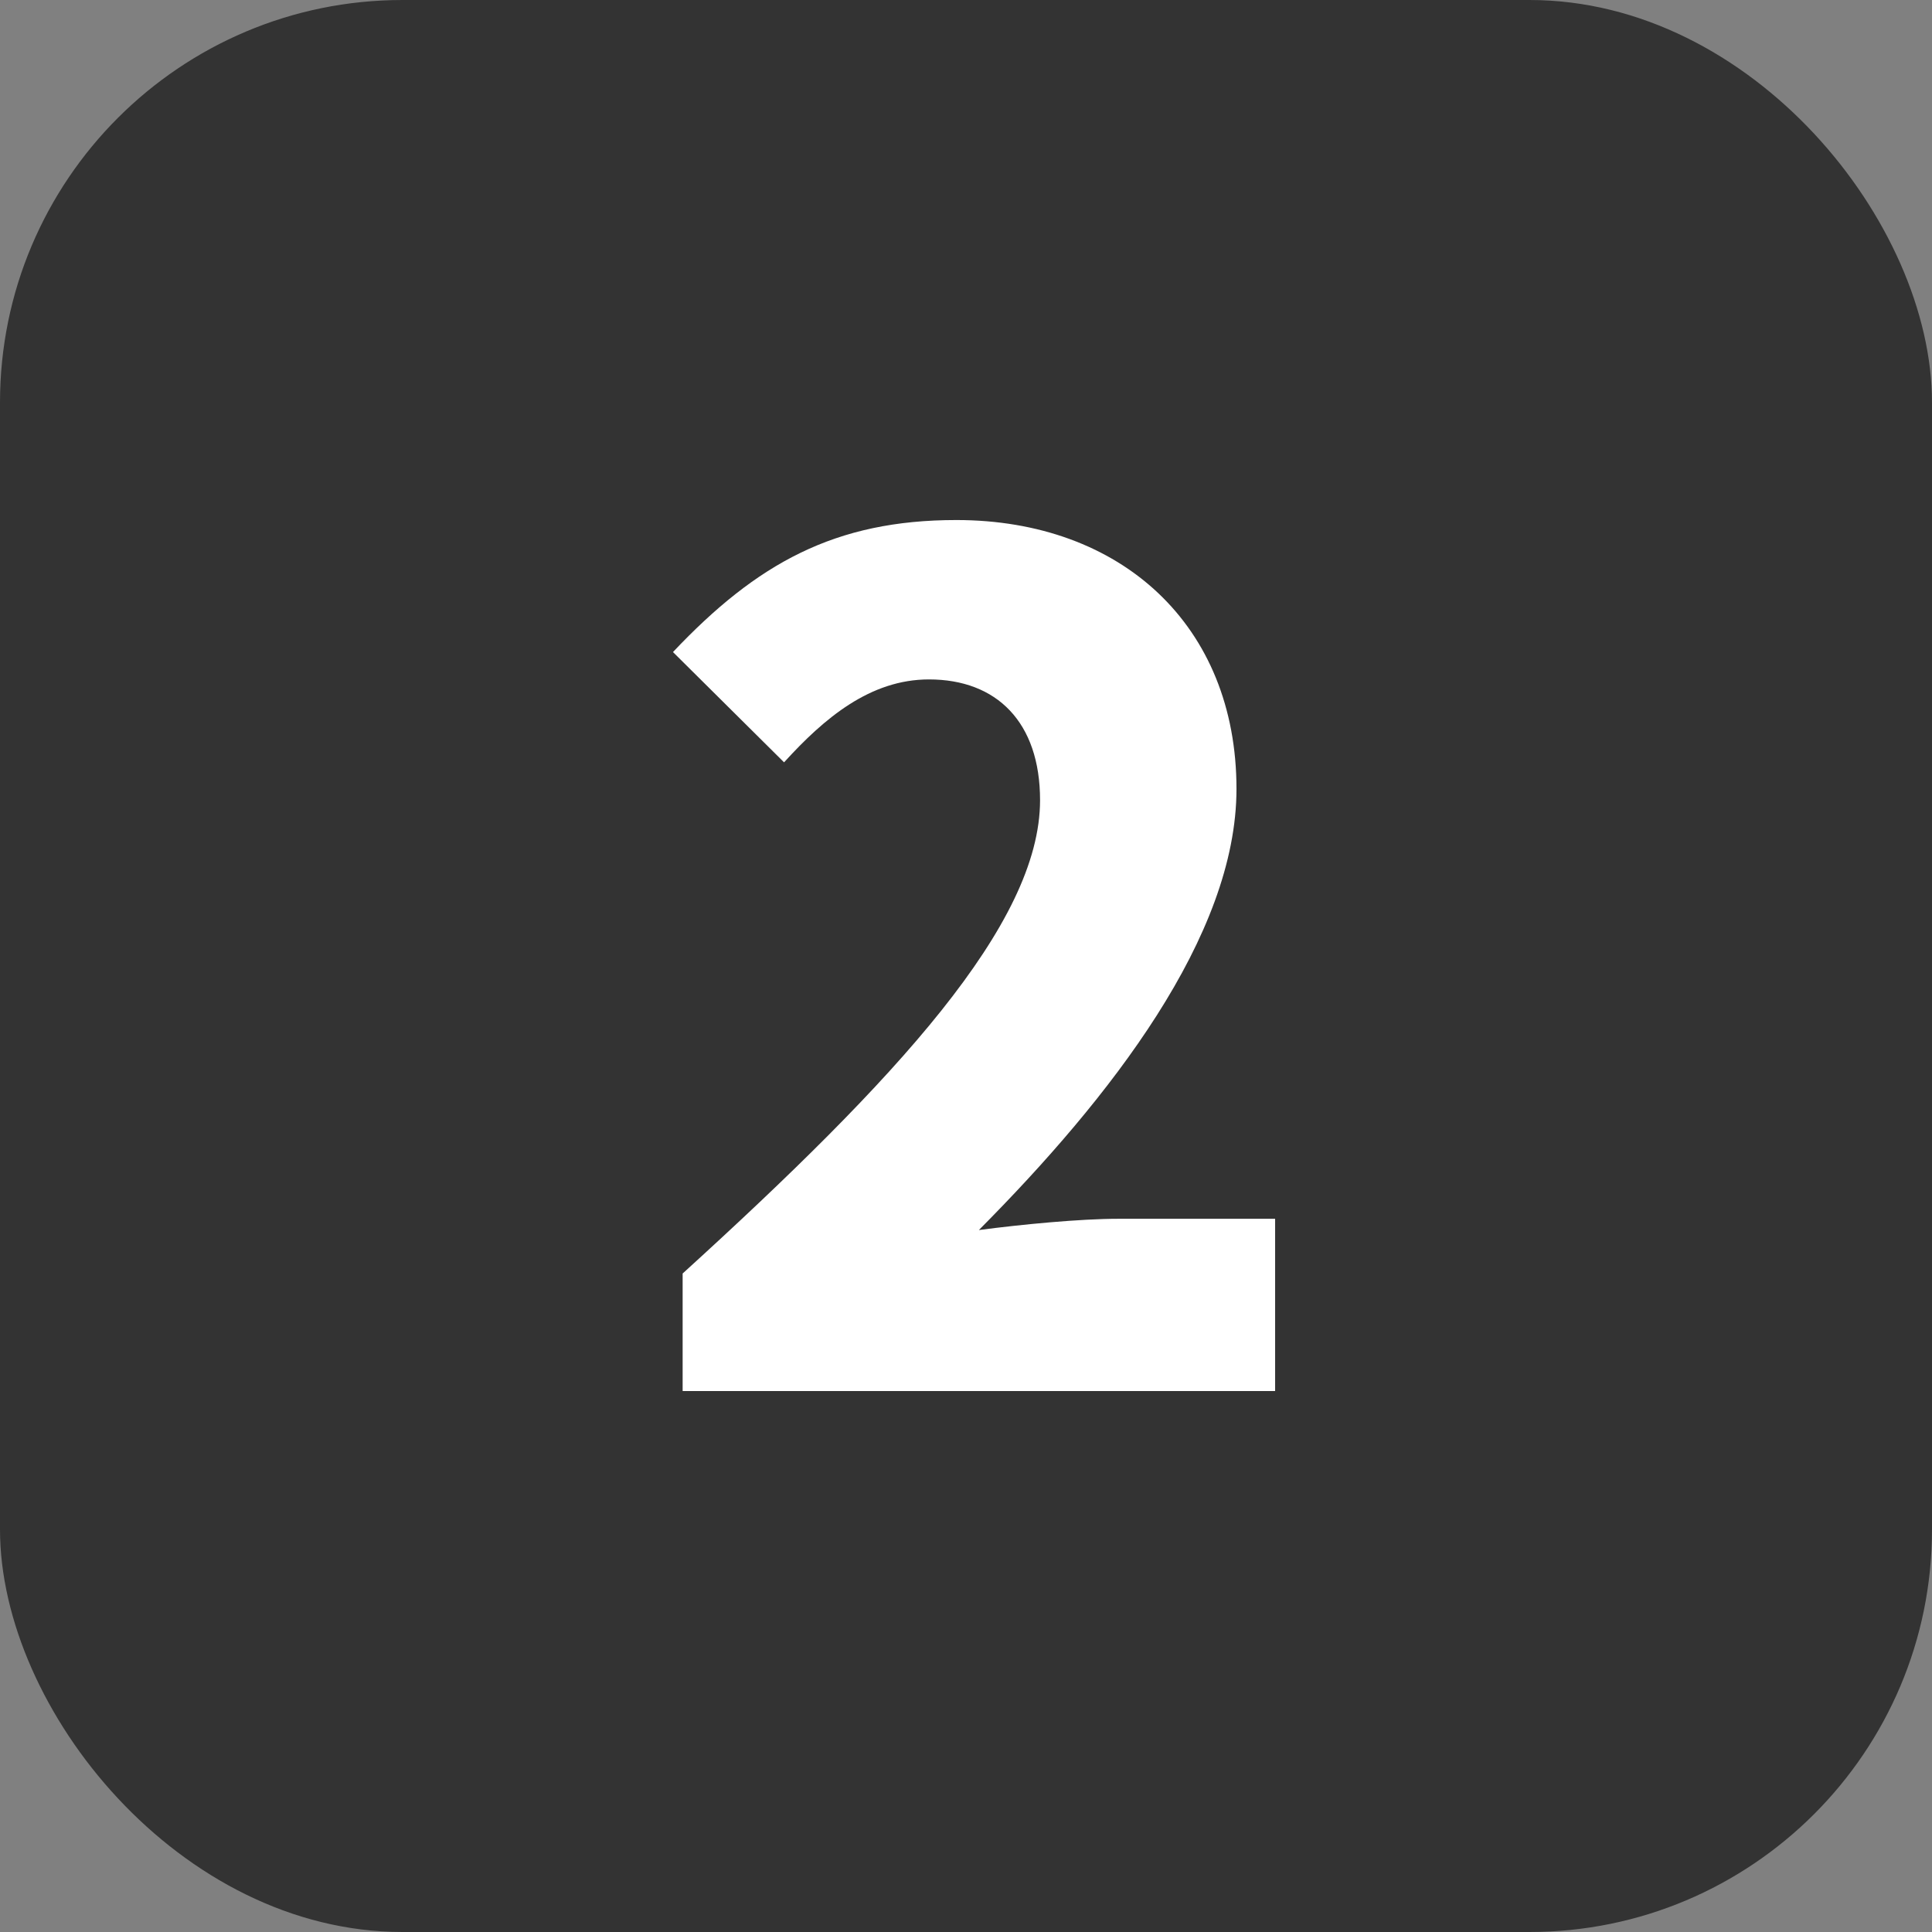
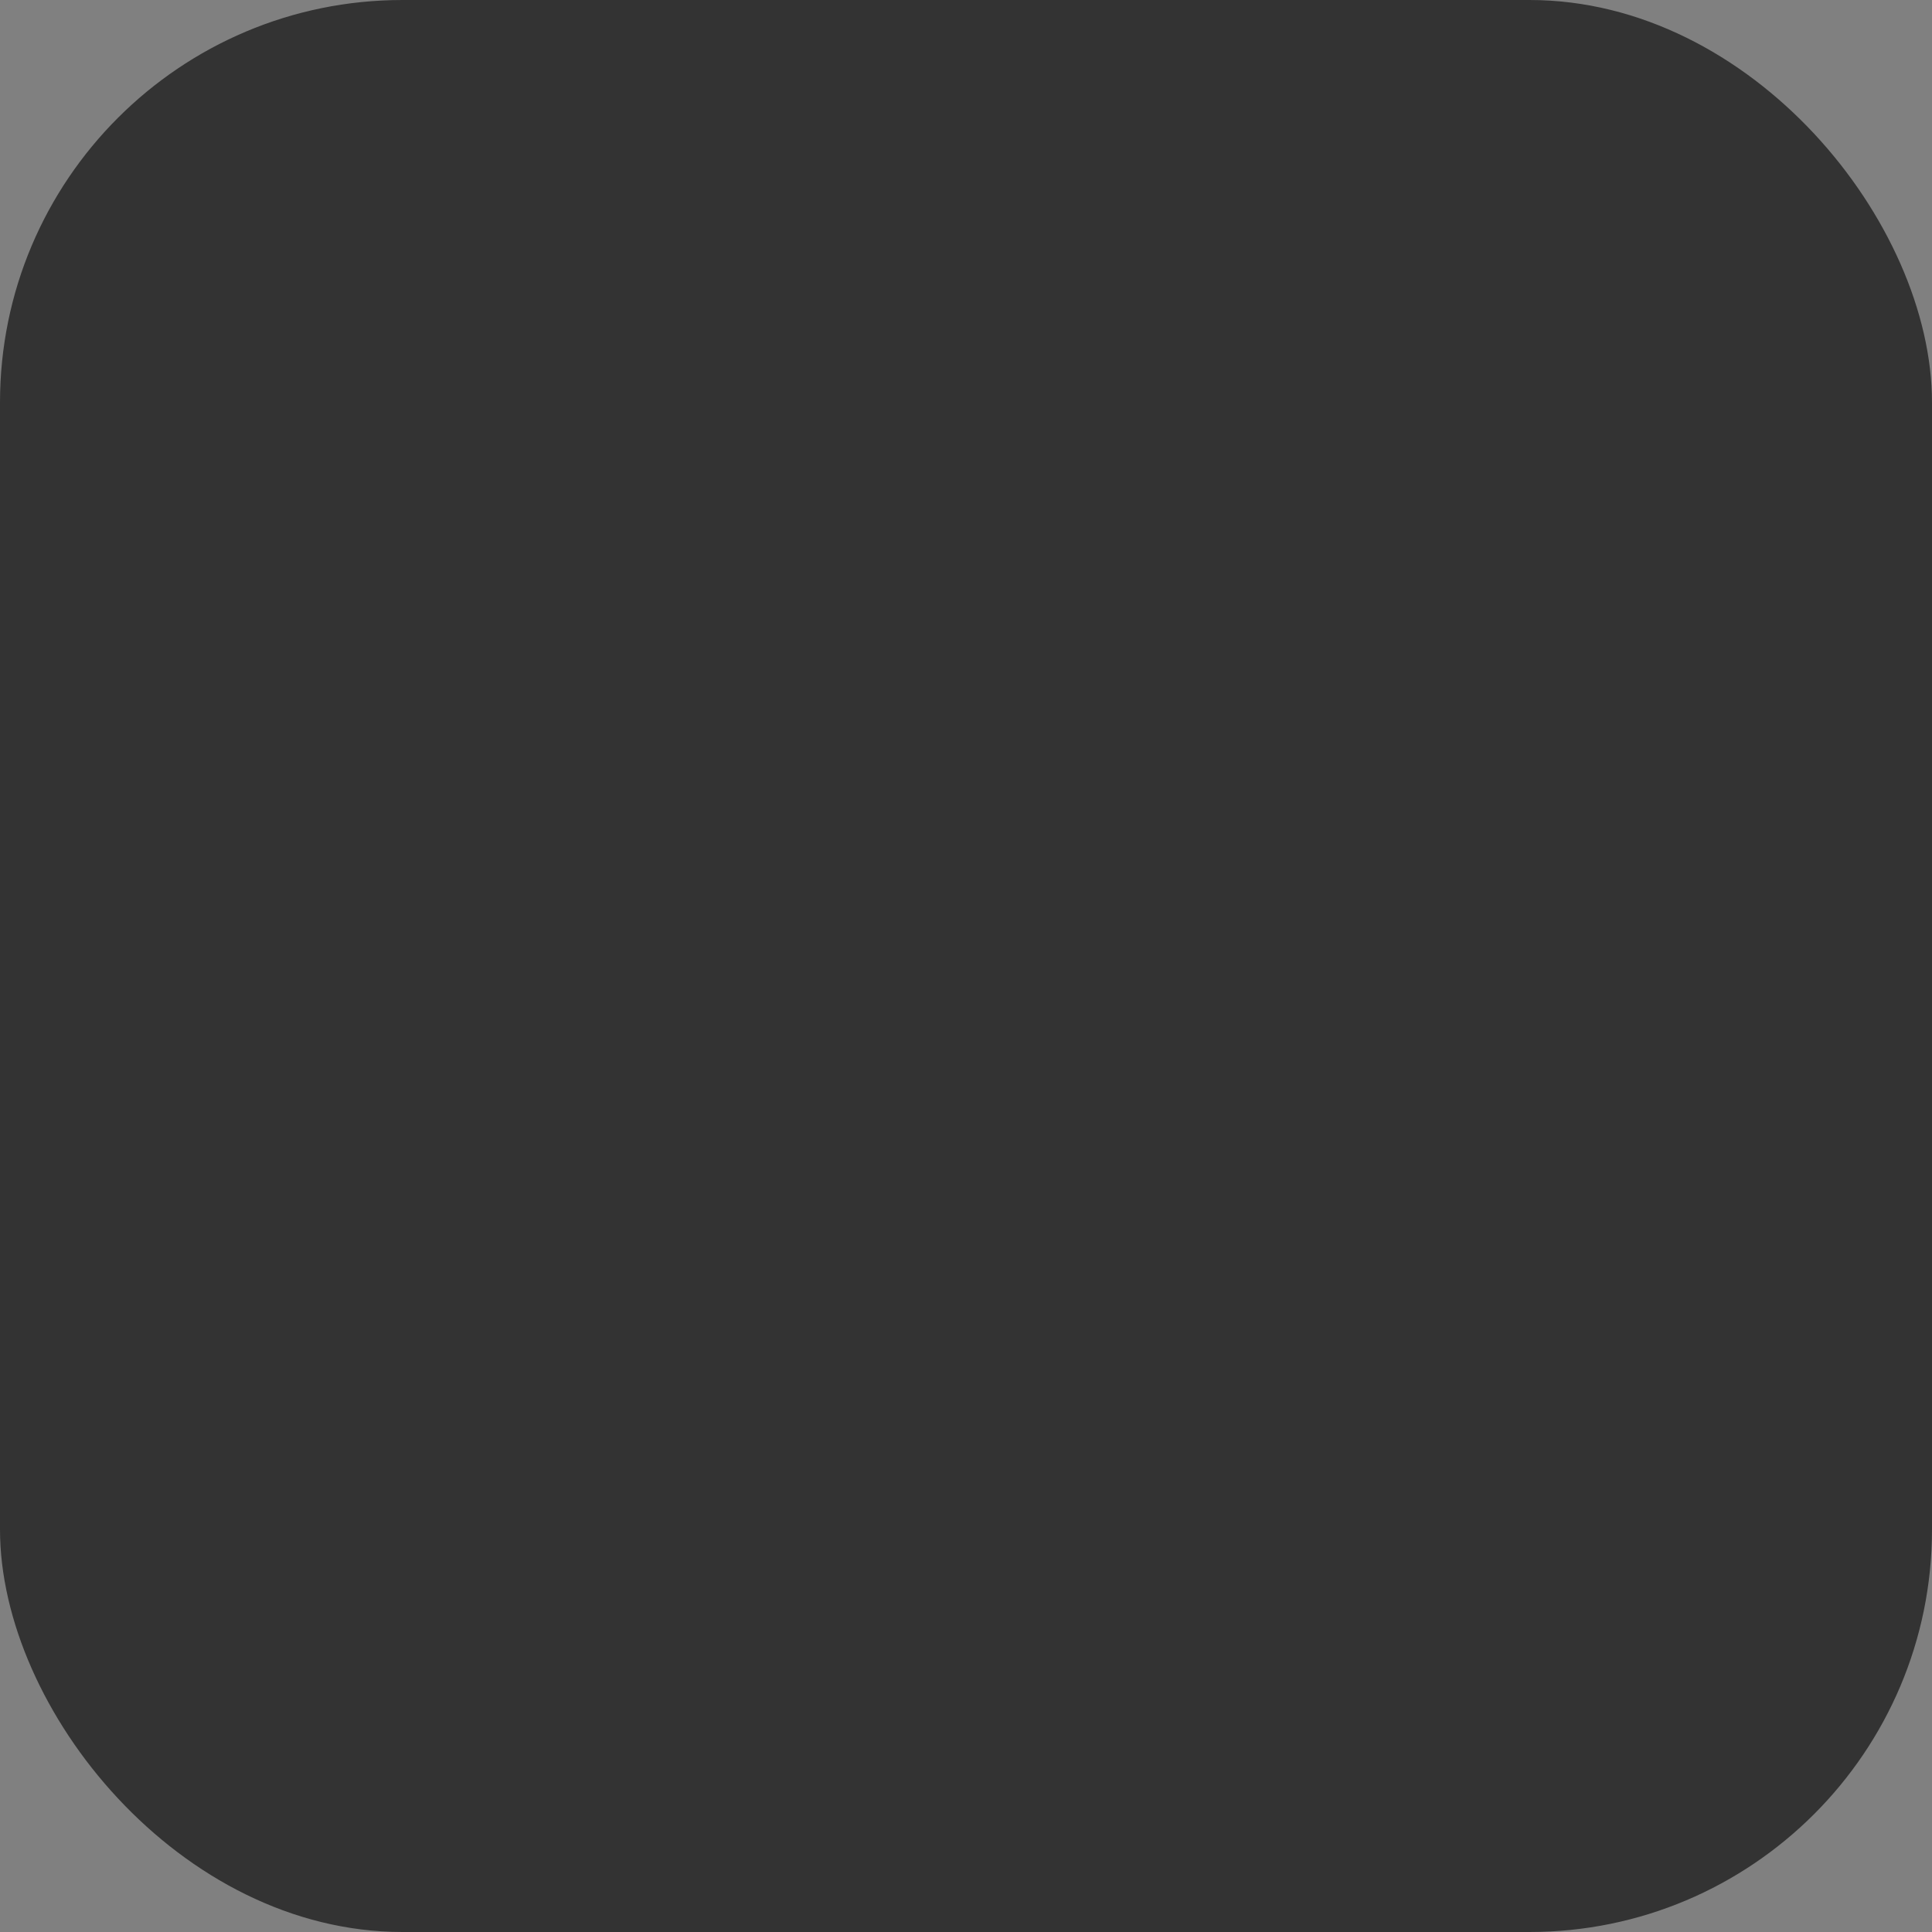
<svg xmlns="http://www.w3.org/2000/svg" id="_レイヤー_2" width="24" height="24" viewBox="0 0 24 24">
  <rect x="0" y="0" width="24" height="24" fill="#808080" stroke="none" />
  <g id="_コンテンツ">
    <rect width="24" height="24" rx="5" ry="5" fill="#333" stroke-width="0" />
-     <path d="m8.48,15.82c2.65-2.41,4.44-4.34,4.44-5.88,0-.97-.54-1.5-1.38-1.5-.73,0-1.3.48-1.8,1.03l-1.38-1.37c1.04-1.1,2.01-1.64,3.52-1.64,2.05,0,3.48,1.31,3.48,3.34,0,1.83-1.57,3.84-3.2,5.48.53-.07,1.26-.14,1.73-.14h1.95v2.14h-7.36v-1.46Z" fill="#fff" stroke-width="0" />
  </g>
</svg>